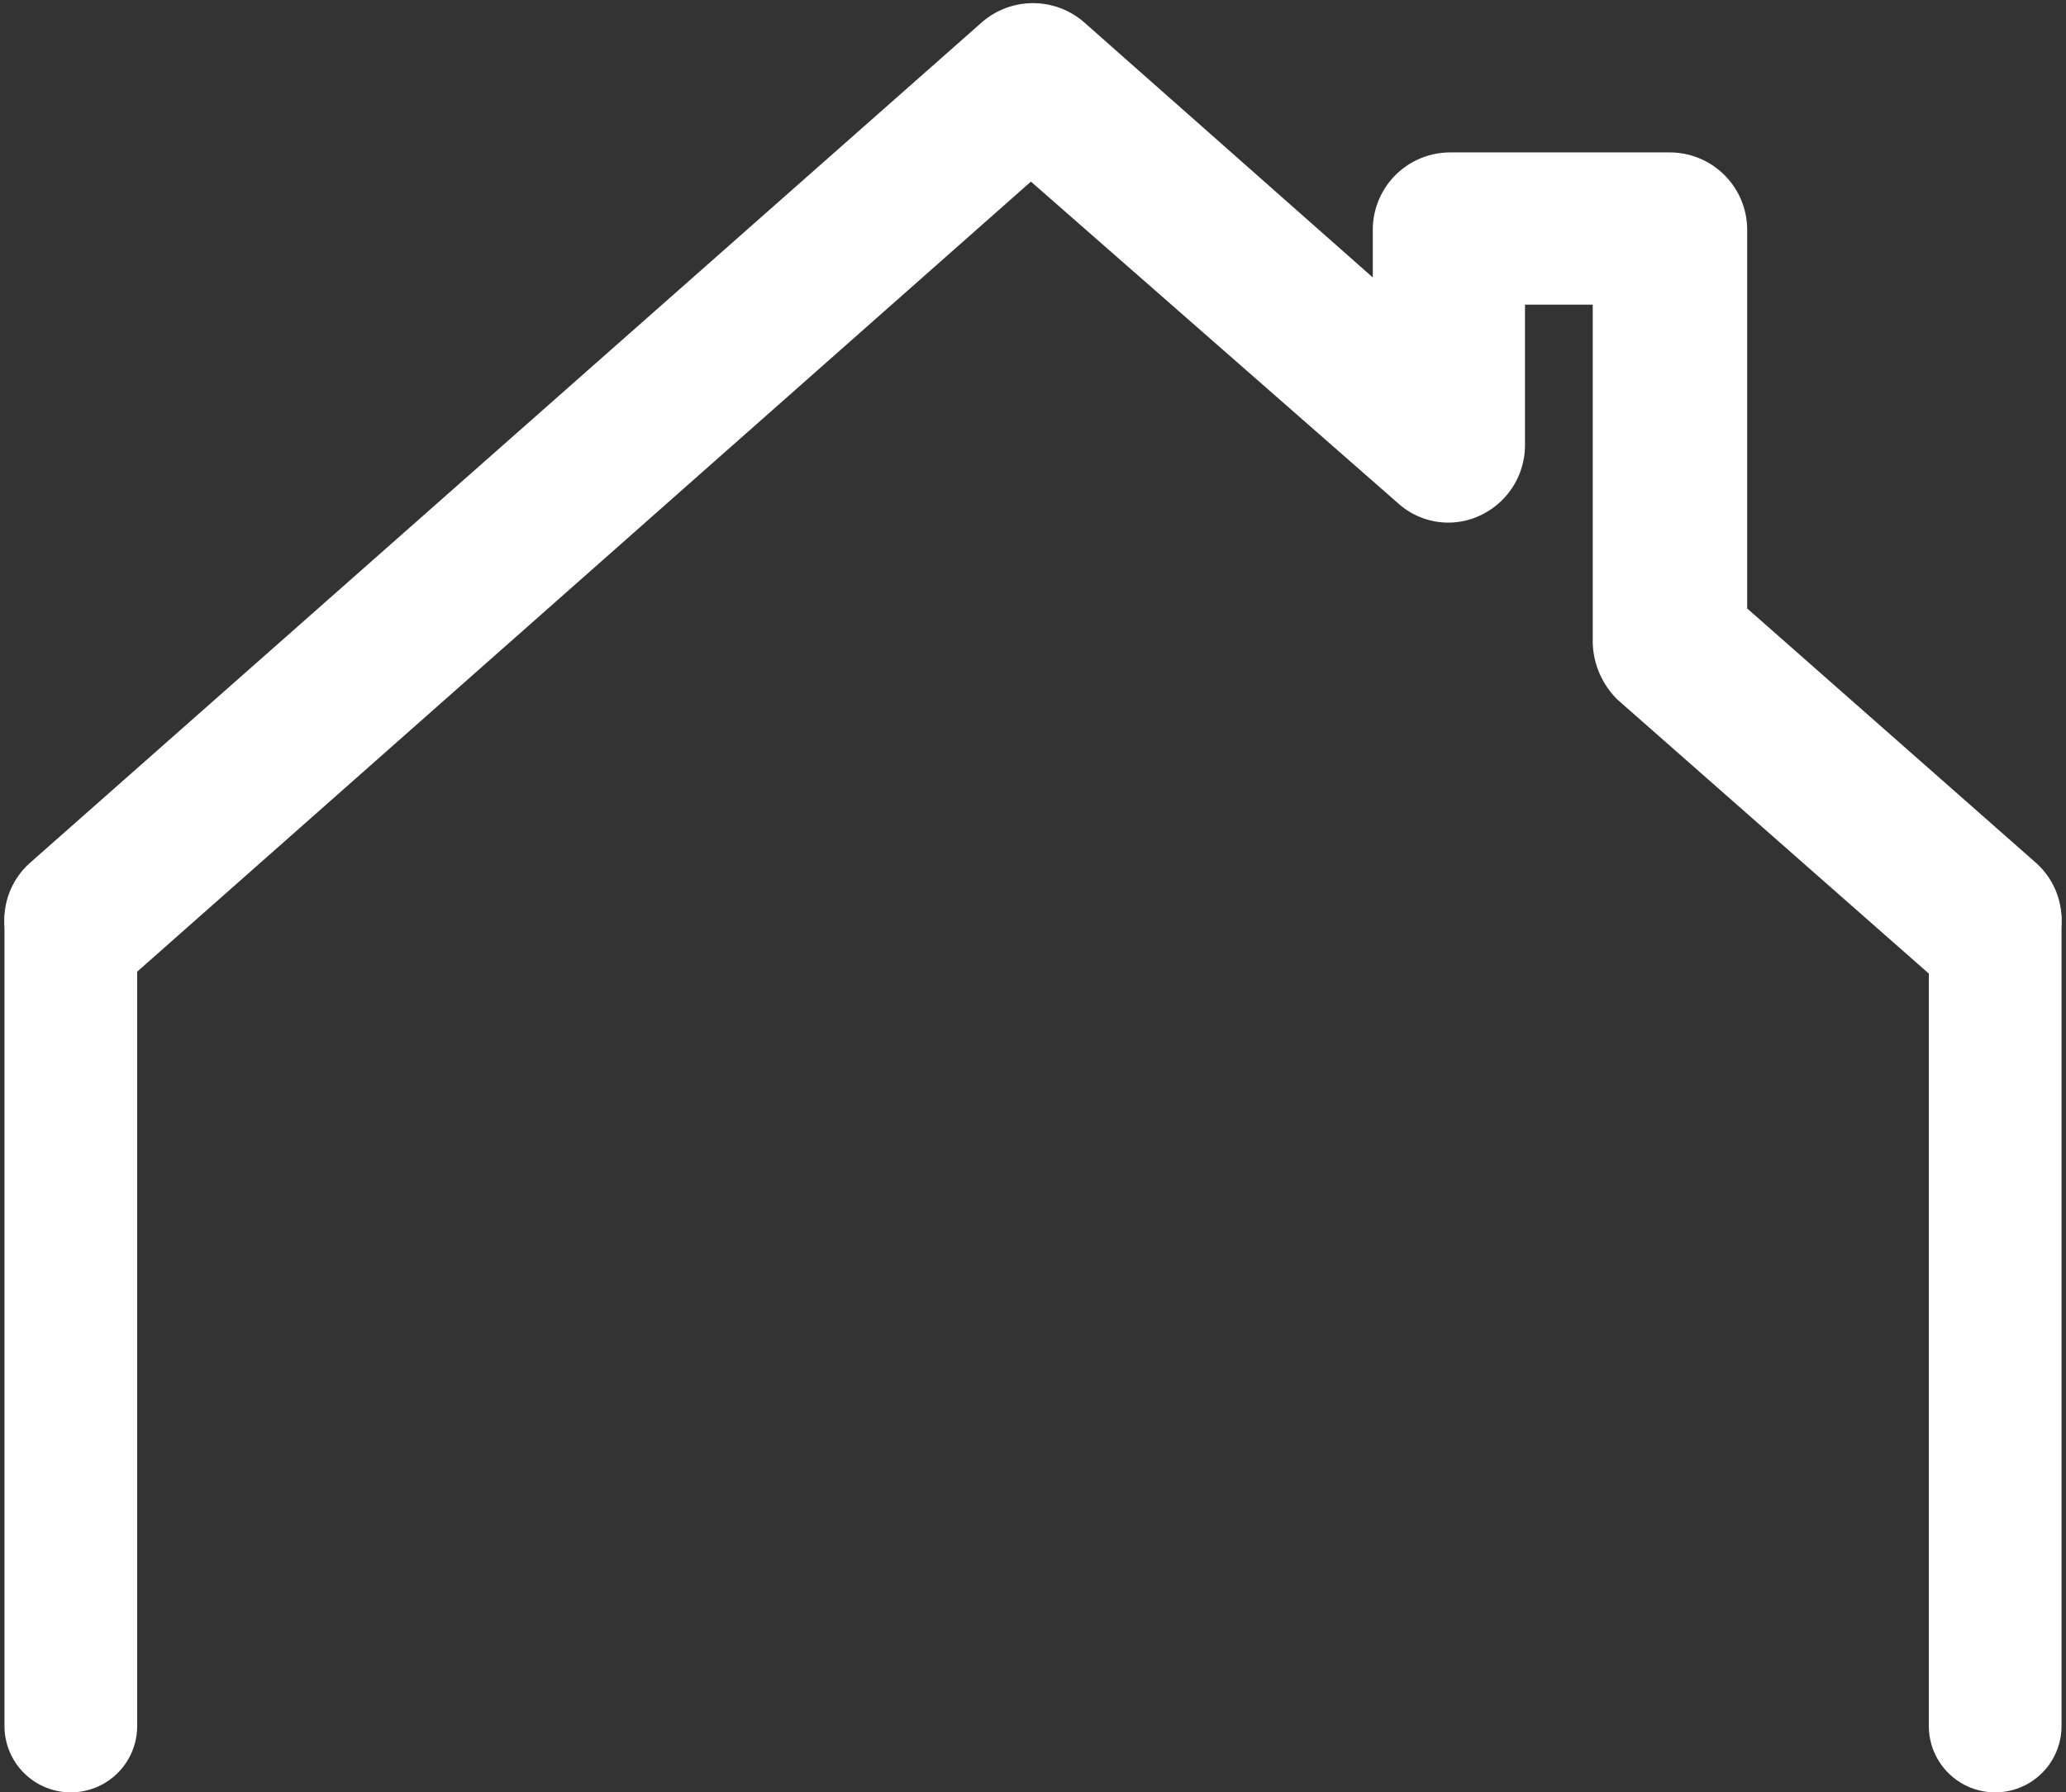
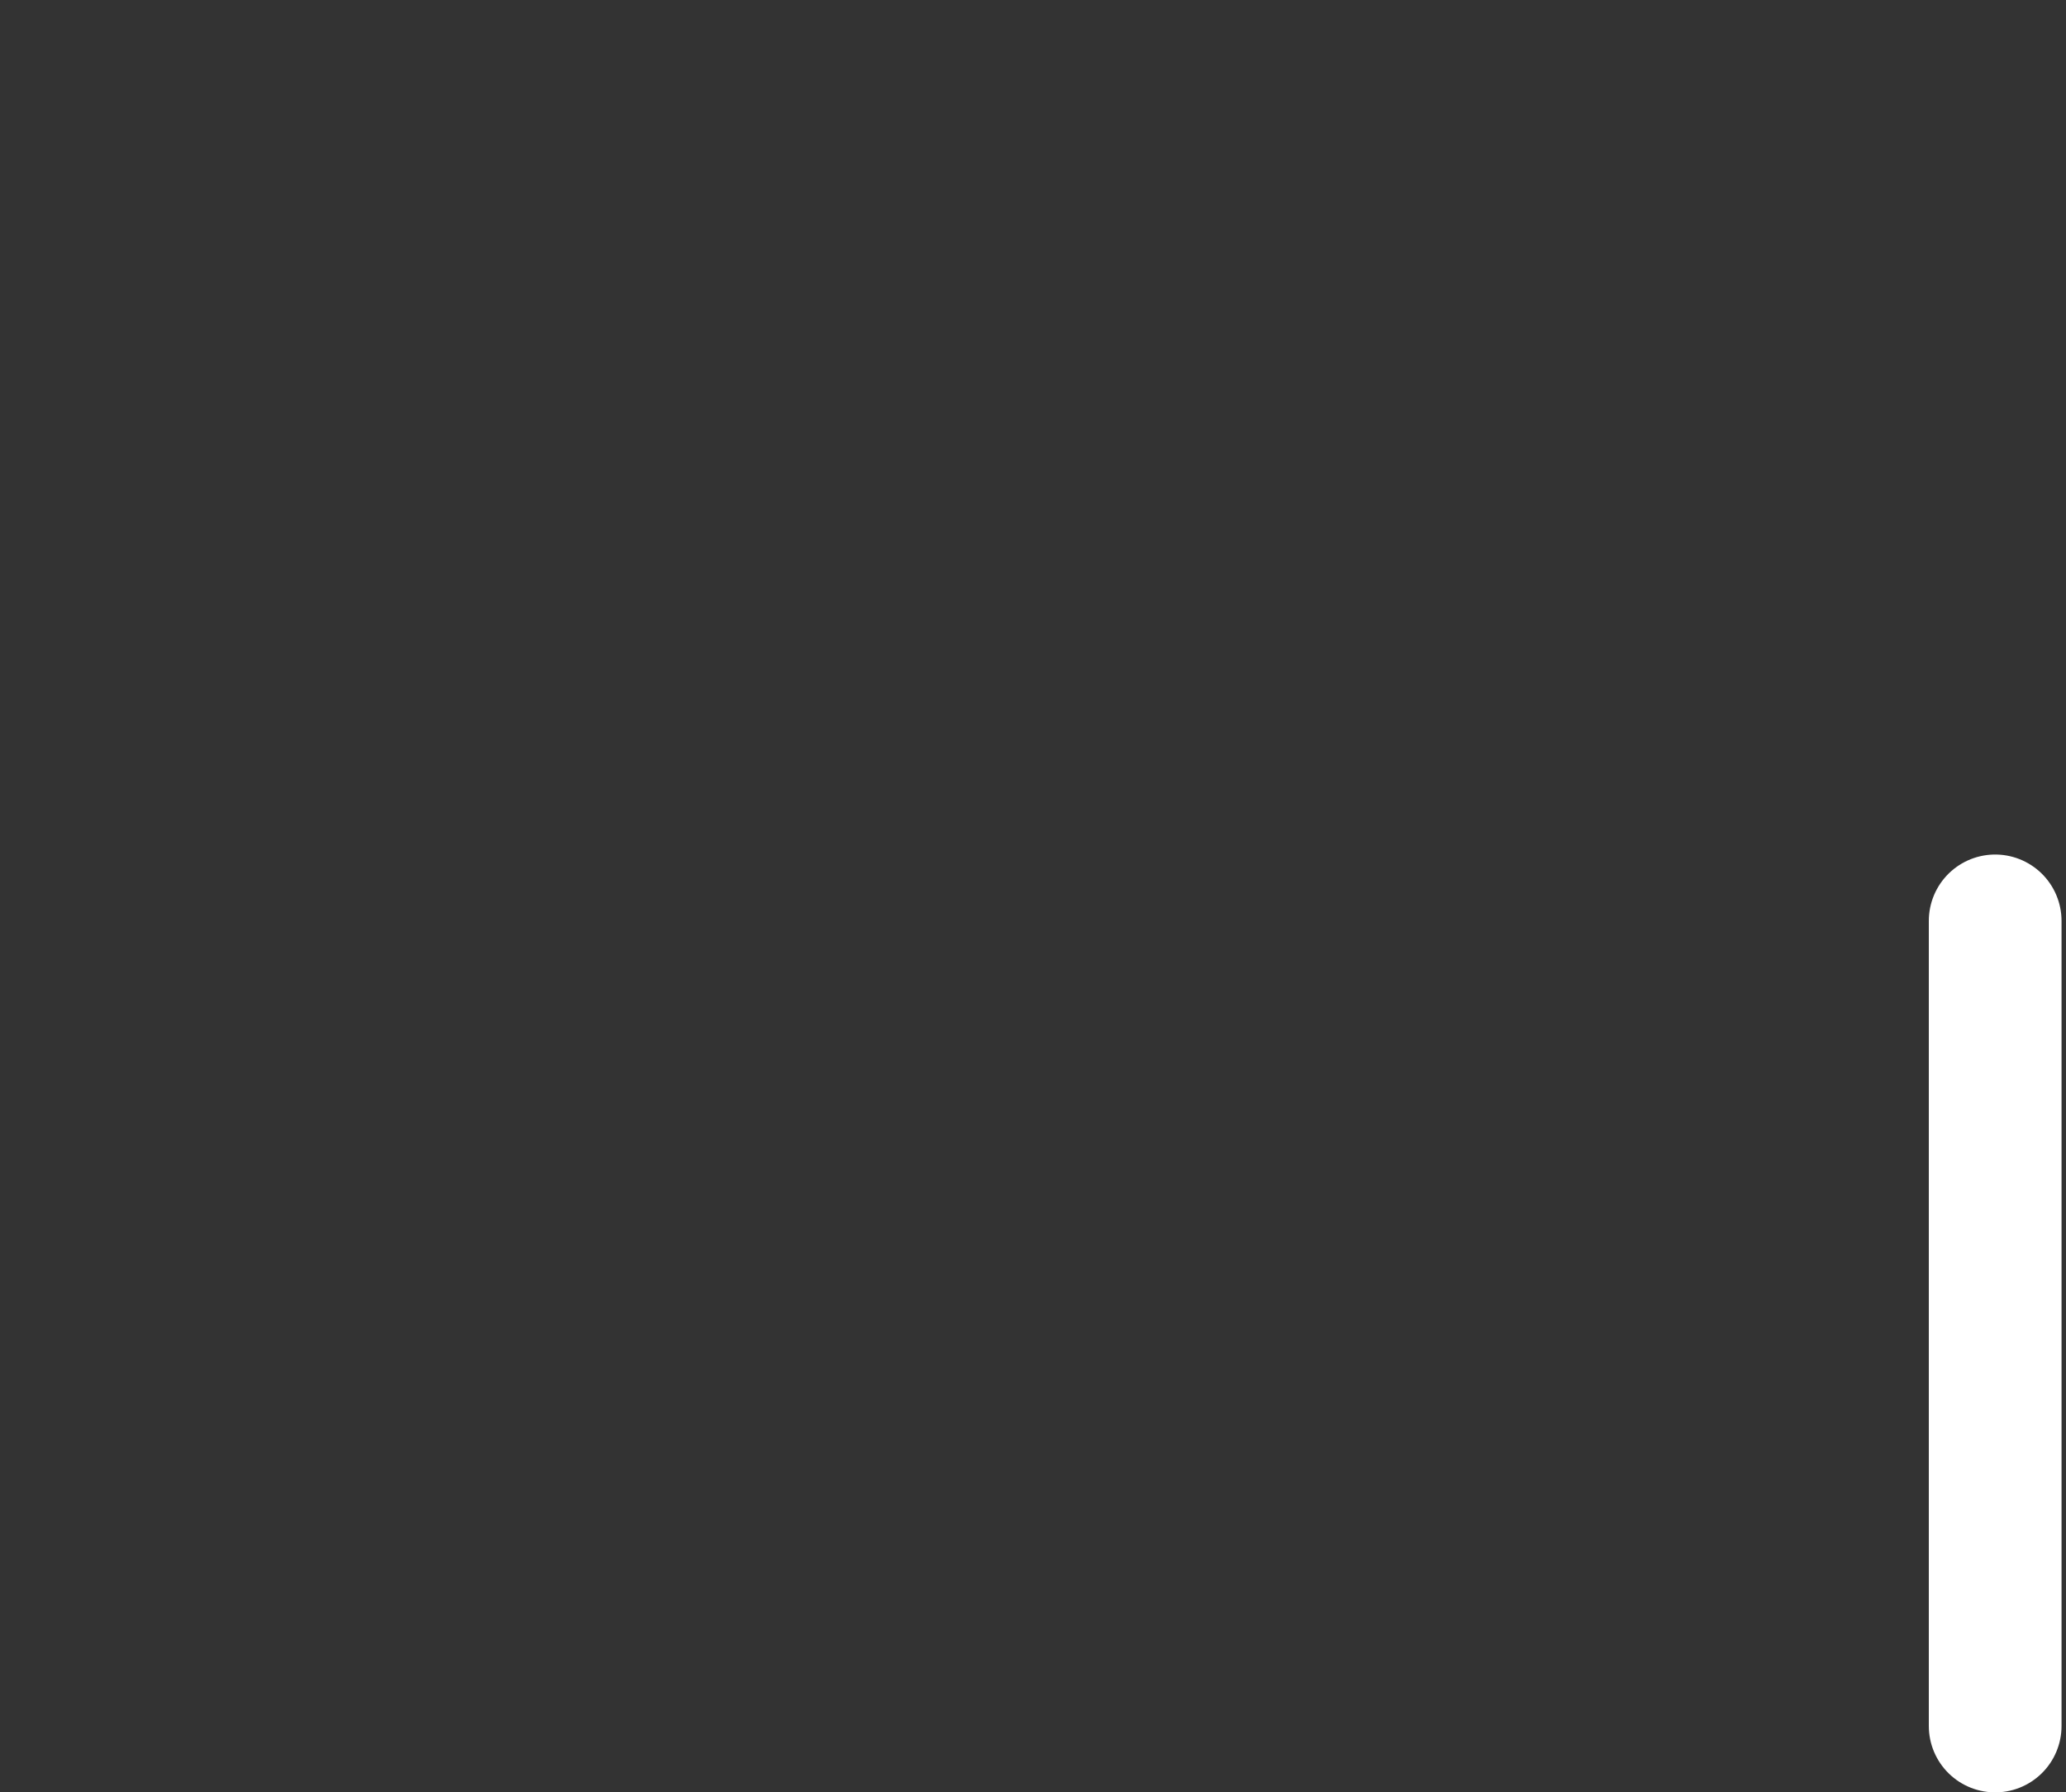
<svg xmlns="http://www.w3.org/2000/svg" width="93.404" height="81.054" viewBox="0 0 93.404 81.054">
  <rect x="0" y="0" width="93.404" height="81.054" fill="#333333" stroke="none" />
  <g id="hp_service_icon_4" data-name="hp service icon 4" transform="translate(-1532.798 -2249.857)">
-     <path id="Path_38" data-name="Path 38" d="M91.832,66.36,78.286,54.424V36.614A2,2,0,0,0,76.3,34.625H66.349a2,2,0,0,0-1.989,1.989v5.494L48.824,28.372a2.017,2.017,0,0,0-2.653,0L3.163,66.36A1.947,1.947,0,0,0,5.721,69.3L47.4,32.446l17.62,15.441a1.88,1.88,0,0,0,2.084.284,2.009,2.009,0,0,0,1.137-1.8V38.509h6.063V55.276a2.236,2.236,0,0,0,.663,1.516L89.18,69.3a2.263,2.263,0,0,0,1.326.474,2.018,2.018,0,0,0,1.516-.663A1.954,1.954,0,0,0,91.832,66.36Z" transform="translate(1532.002 2223.625)" fill="#fff" stroke="#fff" stroke-width="3" />
-     <line id="Line_2" data-name="Line 2" y2="36.411" transform="translate(1536 2291.5)" fill="none" stroke="#fff" stroke-linecap="round" stroke-width="6" />
    <line id="Line_3" data-name="Line 3" y2="36.411" transform="translate(1623 2291.5)" fill="none" stroke="#fff" stroke-linecap="round" stroke-width="6" />
  </g>
</svg>